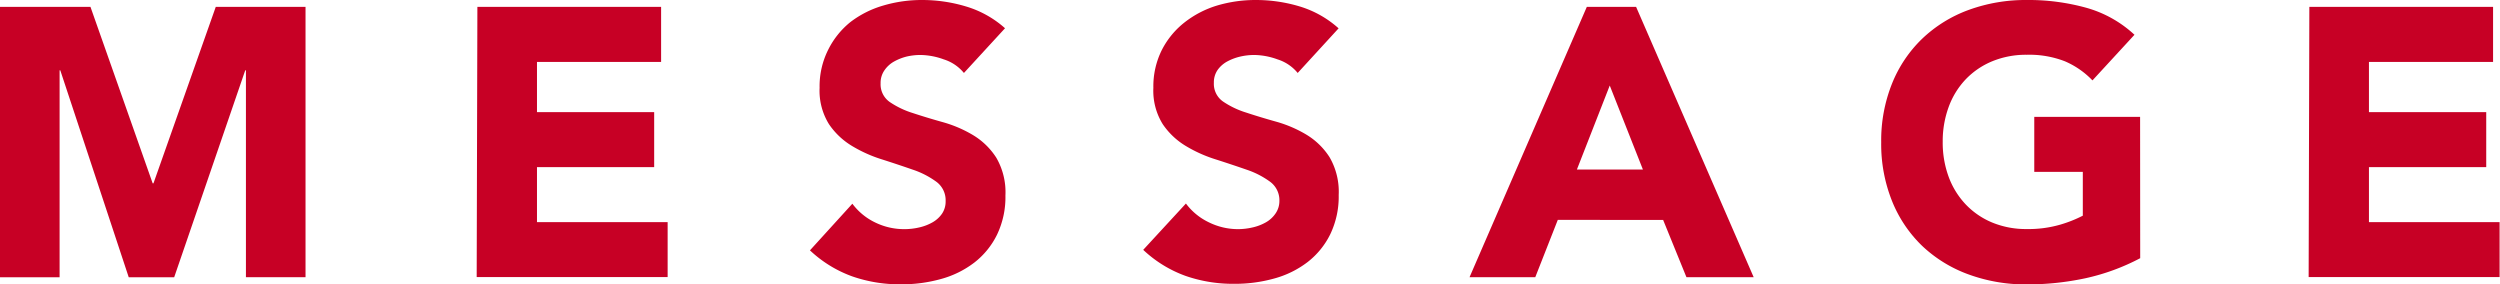
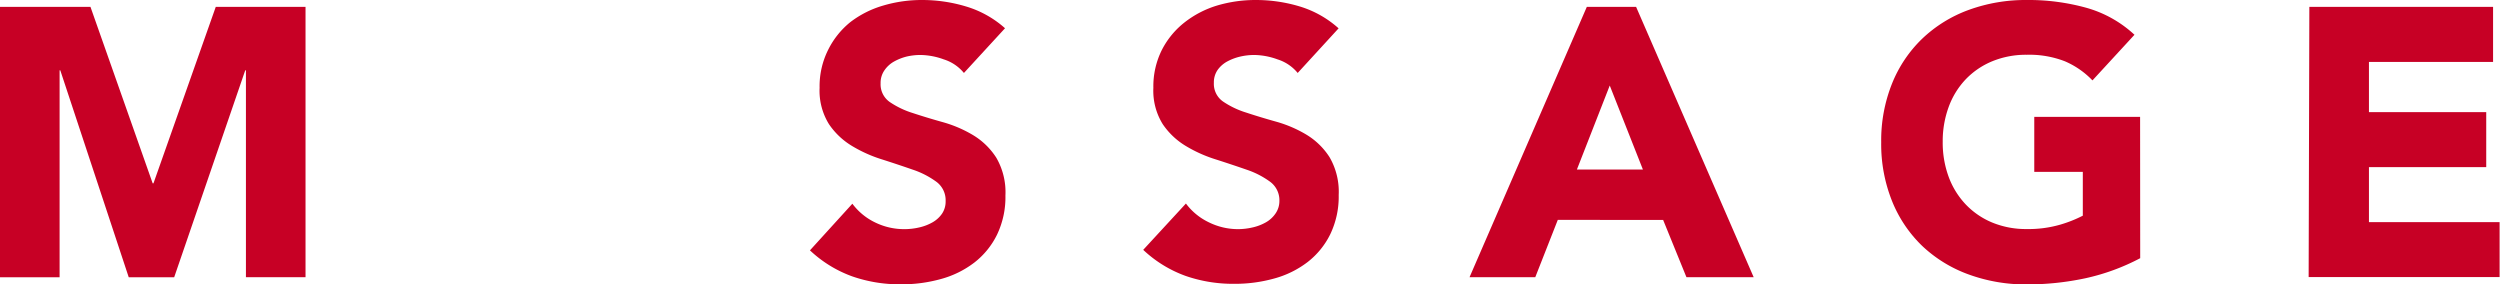
<svg xmlns="http://www.w3.org/2000/svg" viewBox="0 0 248.75 28.27">
  <defs>
    <style>.cls-1{fill:#c70025;}</style>
  </defs>
  <title>MESSAGE</title>
  <g id="レイヤー_1" data-name="レイヤー 1">
    <path class="cls-1" d="M0,.68H9l6.19,17.56h.08L21.47.68H30.4v26.9H24.47V7H24.4L17.33,27.59H12.81L6,7H5.93V27.59H0Z" />
-     <path class="cls-1" d="M47.5.68H65.78V6.16H53.43v5H65.09v5.47H53.43v5.47h13v5.47h-19Z" />
    <path class="cls-1" d="M95.91,7.26a4.22,4.22,0,0,0-2-1.35,7,7,0,0,0-2.34-.44,6.17,6.17,0,0,0-1.33.15A5.12,5.12,0,0,0,89,6.1,2.82,2.82,0,0,0,88,7a2.17,2.17,0,0,0-.38,1.29,2.14,2.14,0,0,0,.91,1.86,8.6,8.6,0,0,0,2.3,1.1q1.39.46,3,.91a12.31,12.31,0,0,1,3,1.29,7.06,7.06,0,0,1,2.3,2.24,6.83,6.83,0,0,1,.91,3.76,8.64,8.64,0,0,1-.84,3.91,7.93,7.93,0,0,1-2.26,2.77,9.61,9.61,0,0,1-3.31,1.63,14.54,14.54,0,0,1-4,.53,14.39,14.39,0,0,1-4.86-.8,12.18,12.18,0,0,1-4.18-2.58l4.22-4.64a6.13,6.13,0,0,0,2.3,1.88A6.56,6.56,0,0,0,90,22.8a6.48,6.48,0,0,0,1.46-.17,4.8,4.8,0,0,0,1.33-.51,2.87,2.87,0,0,0,.95-.87A2.17,2.17,0,0,0,94.09,20a2.28,2.28,0,0,0-.93-1.92,8.59,8.59,0,0,0-2.34-1.2q-1.41-.49-3-1a13.6,13.6,0,0,1-3-1.33,7.31,7.31,0,0,1-2.34-2.2,6.3,6.3,0,0,1-.93-3.61,8.08,8.08,0,0,1,.86-3.8A8.25,8.25,0,0,1,84.61,2.2,9.9,9.9,0,0,1,87.89.55,13.46,13.46,0,0,1,91.73,0a15.12,15.12,0,0,1,4.41.65A10.18,10.18,0,0,1,100,2.81Z" />
    <path class="cls-1" d="M129.12,7.26a4.22,4.22,0,0,0-2-1.35,7,7,0,0,0-2.34-.44,6.17,6.17,0,0,0-1.33.15,5.12,5.12,0,0,0-1.29.47,2.82,2.82,0,0,0-1,.86,2.17,2.17,0,0,0-.38,1.29,2.14,2.14,0,0,0,.91,1.86,8.6,8.6,0,0,0,2.3,1.1q1.39.46,3,.91a12.31,12.31,0,0,1,3,1.29,7.06,7.06,0,0,1,2.3,2.24,6.83,6.83,0,0,1,.91,3.76,8.64,8.64,0,0,1-.84,3.91,7.93,7.93,0,0,1-2.26,2.77,9.61,9.61,0,0,1-3.31,1.63,14.54,14.54,0,0,1-4,.53,14.39,14.39,0,0,1-4.86-.8,12.18,12.18,0,0,1-4.18-2.58L118,20.25a6.13,6.13,0,0,0,2.3,1.88,6.56,6.56,0,0,0,2.87.67,6.48,6.48,0,0,0,1.46-.17,4.8,4.8,0,0,0,1.33-.51,2.87,2.87,0,0,0,.95-.87A2.17,2.17,0,0,0,127.3,20a2.28,2.28,0,0,0-.93-1.92,8.59,8.59,0,0,0-2.34-1.2q-1.41-.49-3-1a13.6,13.6,0,0,1-3-1.33,7.31,7.31,0,0,1-2.34-2.2,6.3,6.3,0,0,1-.93-3.61,8.08,8.08,0,0,1,.86-3.8,8.25,8.25,0,0,1,2.28-2.74A9.9,9.9,0,0,1,121.1.55,13.46,13.46,0,0,1,124.94,0a15.12,15.12,0,0,1,4.41.65,10.18,10.18,0,0,1,3.84,2.17Z" />
    <path class="cls-1" d="M157.89.68h4.9l11.7,26.9h-6.69l-2.32-5.7H155l-2.24,5.7h-6.54Zm2.28,7.83-3.27,8.36h6.57Z" />
    <path class="cls-1" d="M212.95,25.69a21.45,21.45,0,0,1-5.47,2,27.86,27.86,0,0,1-5.81.61,16.58,16.58,0,0,1-5.81-1,13.32,13.32,0,0,1-4.6-2.83,12.82,12.82,0,0,1-3-4.46,15.2,15.2,0,0,1-1.08-5.85,15.2,15.2,0,0,1,1.08-5.85,12.82,12.82,0,0,1,3-4.46A13.3,13.3,0,0,1,195.85,1a16.56,16.56,0,0,1,5.81-1,21.51,21.51,0,0,1,5.95.78,11.65,11.65,0,0,1,4.77,2.68L208.2,8a8.33,8.33,0,0,0-2.74-1.9,9.75,9.75,0,0,0-3.8-.65,8.8,8.8,0,0,0-3.44.65,7.73,7.73,0,0,0-2.64,1.8,7.94,7.94,0,0,0-1.69,2.75,9.89,9.89,0,0,0-.59,3.46,9.85,9.85,0,0,0,.59,3.48,8,8,0,0,0,1.69,2.74,7.71,7.71,0,0,0,2.64,1.81,8.8,8.8,0,0,0,3.44.65,11.35,11.35,0,0,0,3.34-.44,12.61,12.61,0,0,0,2.24-.89V17.1h-4.83V11.63h10.53Z" />
    <path class="cls-1" d="M229.78.68h18.28V6.16H235.71v5h11.67v5.47H235.71v5.47h13v5.47h-19Z" />
  </g>
</svg>